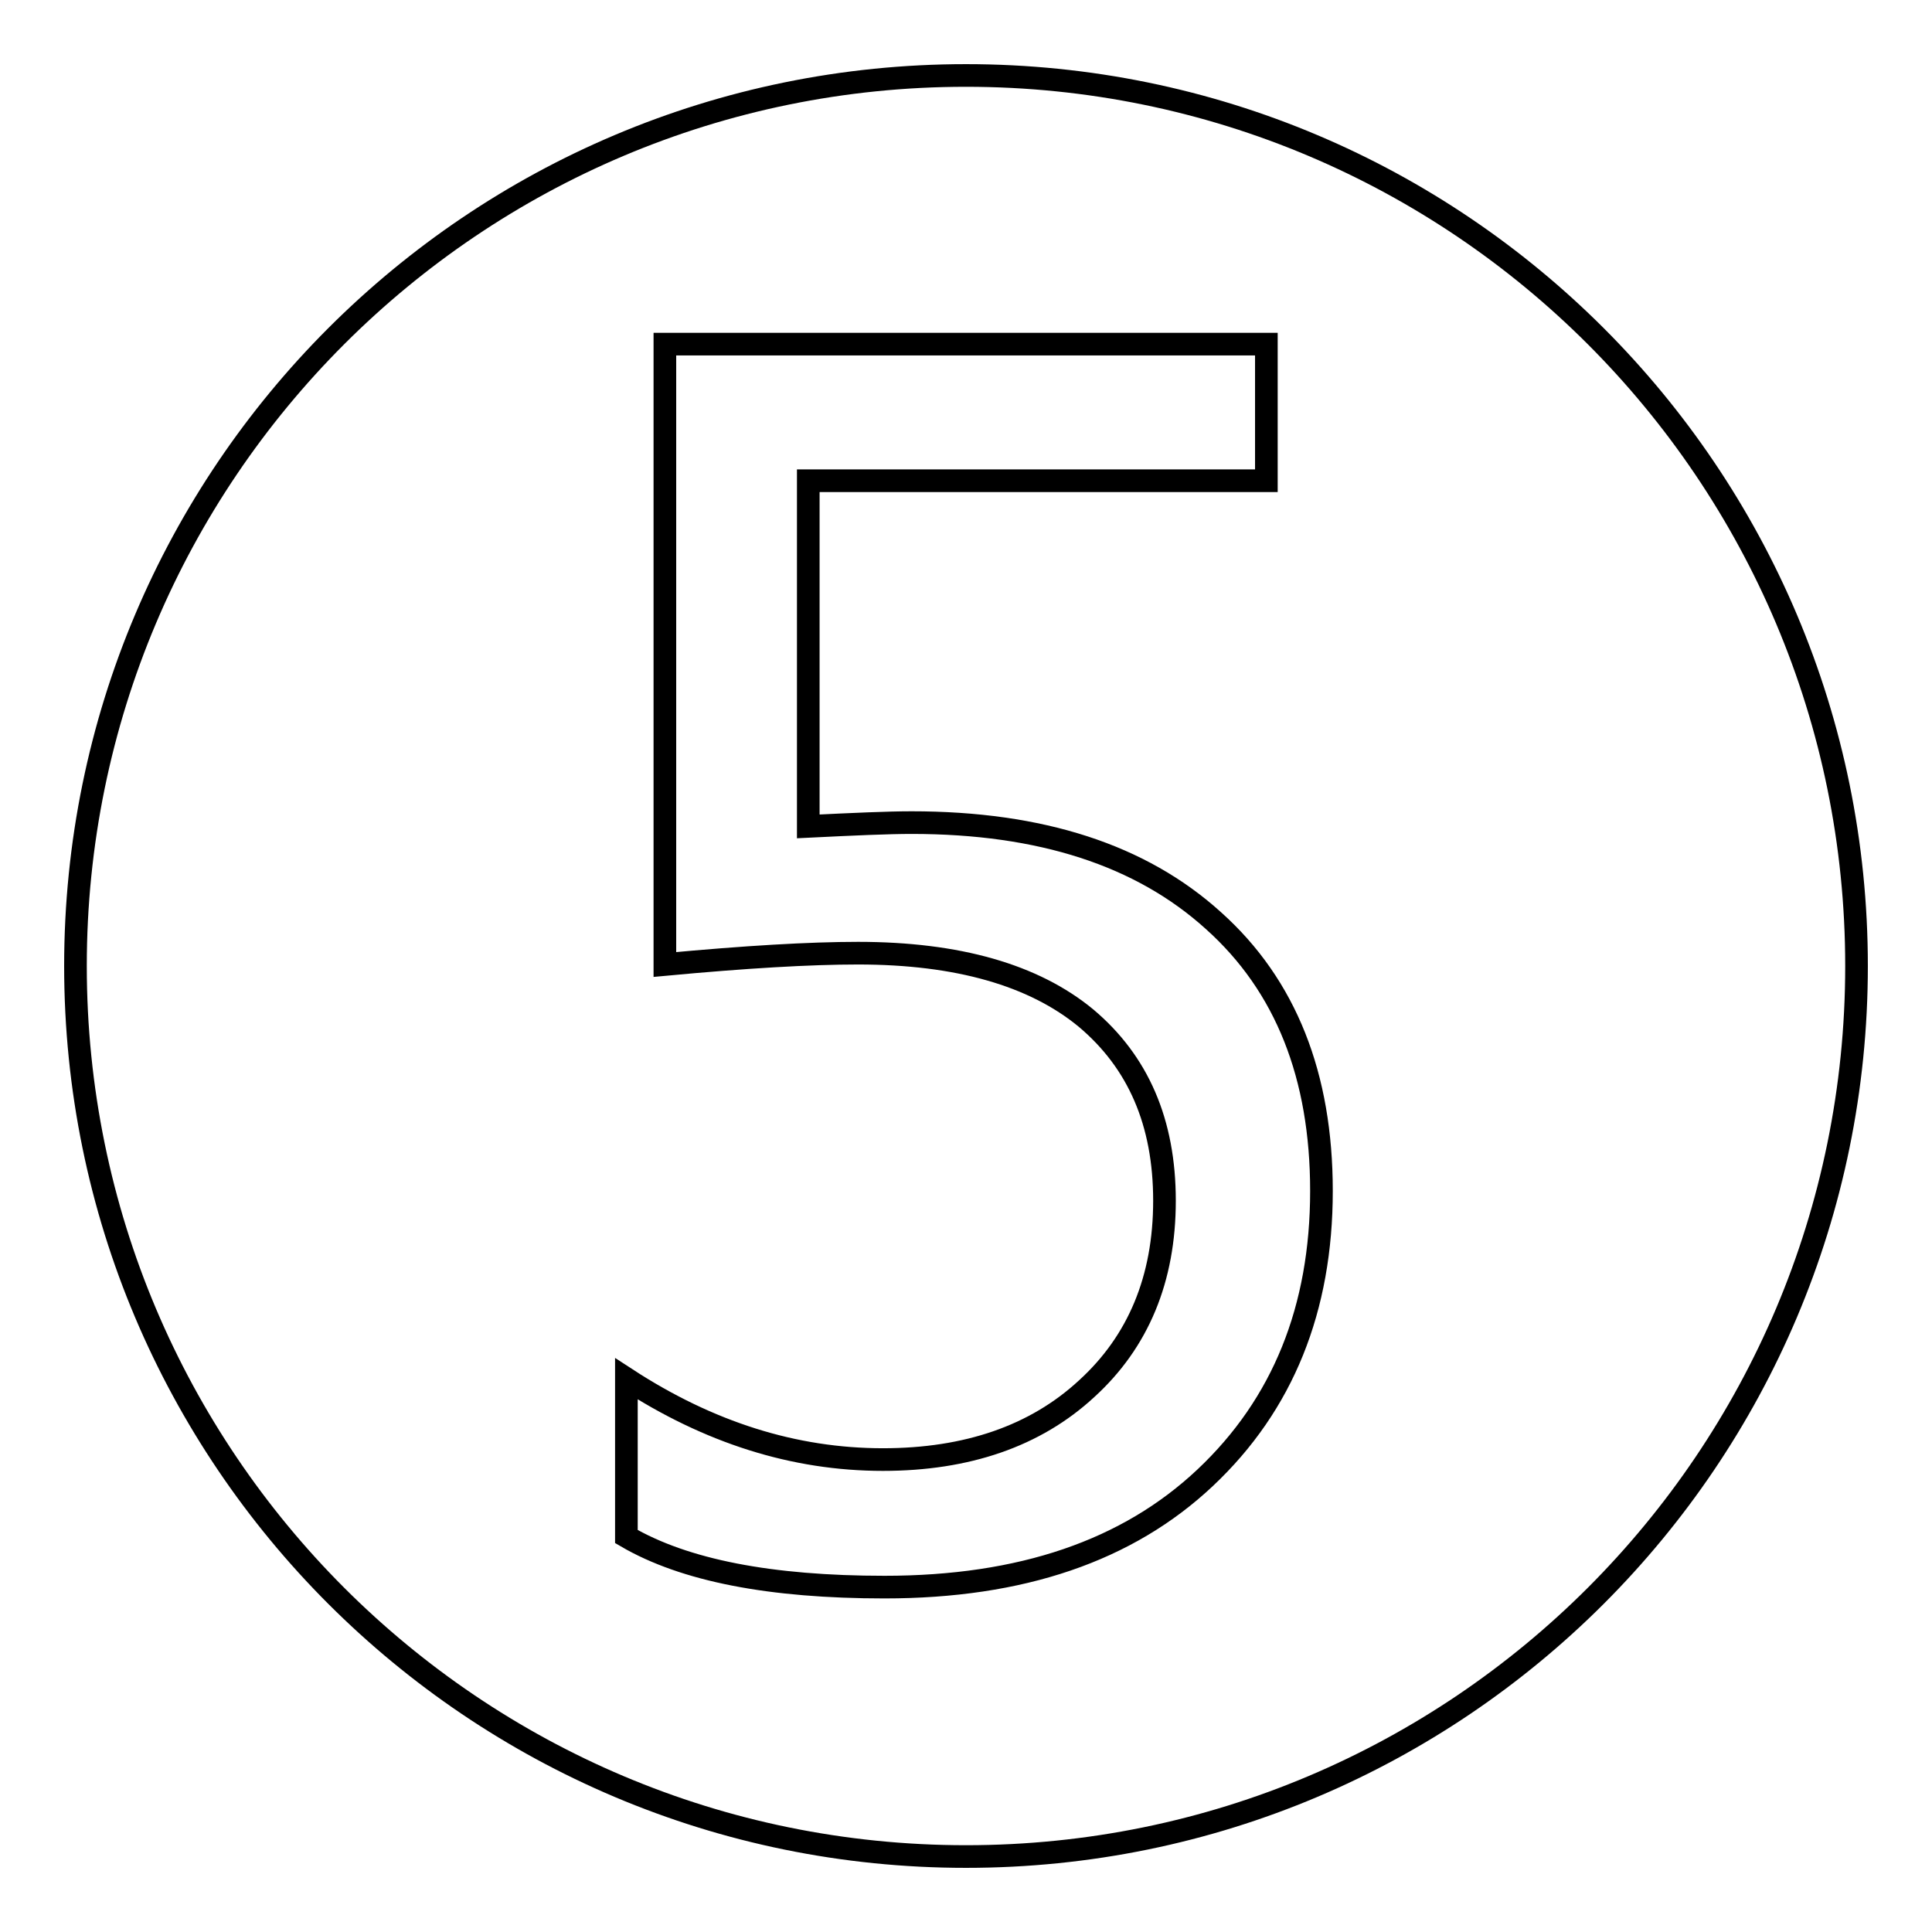
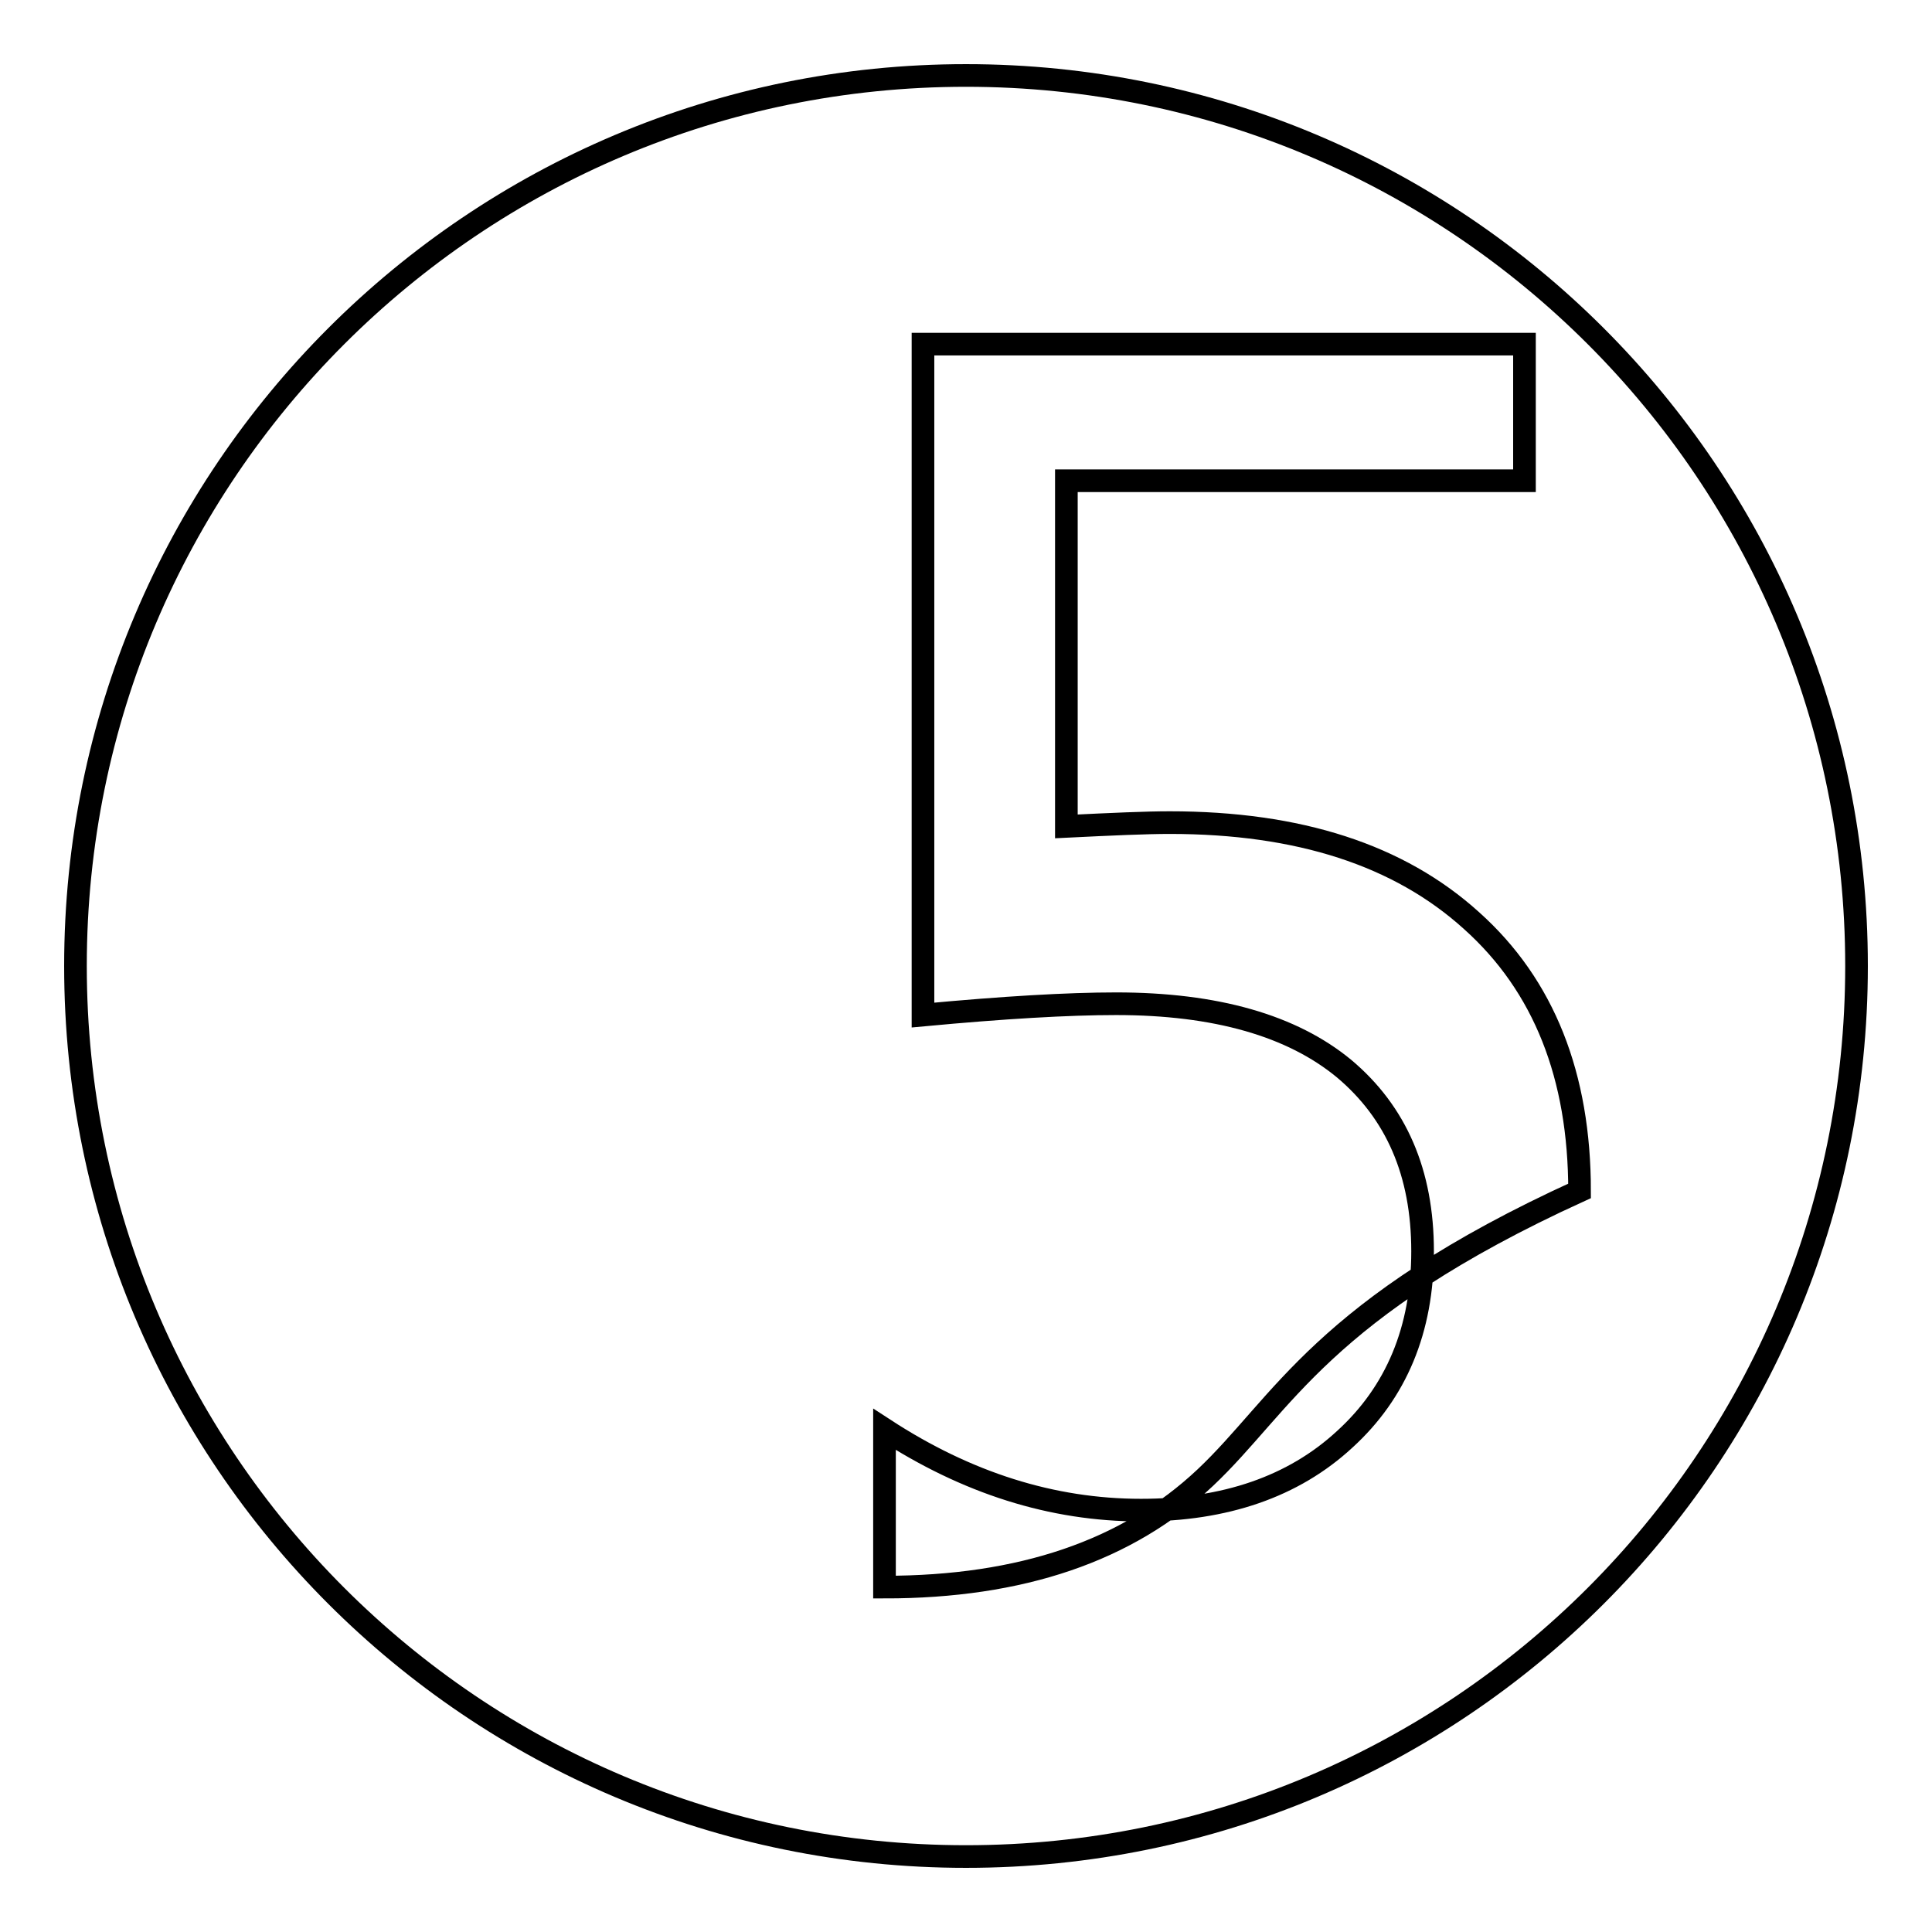
<svg xmlns="http://www.w3.org/2000/svg" version="1.1" x="0px" y="0px" viewBox="0 0 256 256" enable-background="new 0 0 256 256" xml:space="preserve">
  <g>
    <g>
-       <path stroke-width="3" fill-opacity="0" stroke="#000000" d="M128,10C62.8,10,10,62.8,10,128c0,65.2,52.8,118,118,118c65.2,0,118-52.8,118-118C246,62.8,193.2,10,128,10z M159.7,195.8c-10.3,9.7-24.4,14.5-42.5,14.5c-15.1,0-26.5-2.2-34.2-6.7v-20.9c10.9,7.1,22.2,10.7,34,10.7c11.1,0,20.2-3.1,27-9.4c6.8-6.2,10.3-14.5,10.3-24.9c0-10.4-3.5-18.4-10.4-24.2c-6.9-5.7-17-8.6-30.2-8.6c-6.4,0-14.9,0.5-25.6,1.5V45.6h79.7v18.1h-60.7v45.8c6.1-0.3,10.6-0.5,13.7-0.5c17.1,0,30.4,4.3,40,13c9.6,8.6,14.3,20.6,14.3,35.8C175.1,173.4,170,186.1,159.7,195.8z" />
+       <path stroke-width="3" fill-opacity="0" stroke="#000000" d="M128,10C62.8,10,10,62.8,10,128c0,65.2,52.8,118,118,118c65.2,0,118-52.8,118-118C246,62.8,193.2,10,128,10z M159.7,195.8c-10.3,9.7-24.4,14.5-42.5,14.5v-20.9c10.9,7.1,22.2,10.7,34,10.7c11.1,0,20.2-3.1,27-9.4c6.8-6.2,10.3-14.5,10.3-24.9c0-10.4-3.5-18.4-10.4-24.2c-6.9-5.7-17-8.6-30.2-8.6c-6.4,0-14.9,0.5-25.6,1.5V45.6h79.7v18.1h-60.7v45.8c6.1-0.3,10.6-0.5,13.7-0.5c17.1,0,30.4,4.3,40,13c9.6,8.6,14.3,20.6,14.3,35.8C175.1,173.4,170,186.1,159.7,195.8z" />
    </g>
  </g>
</svg>